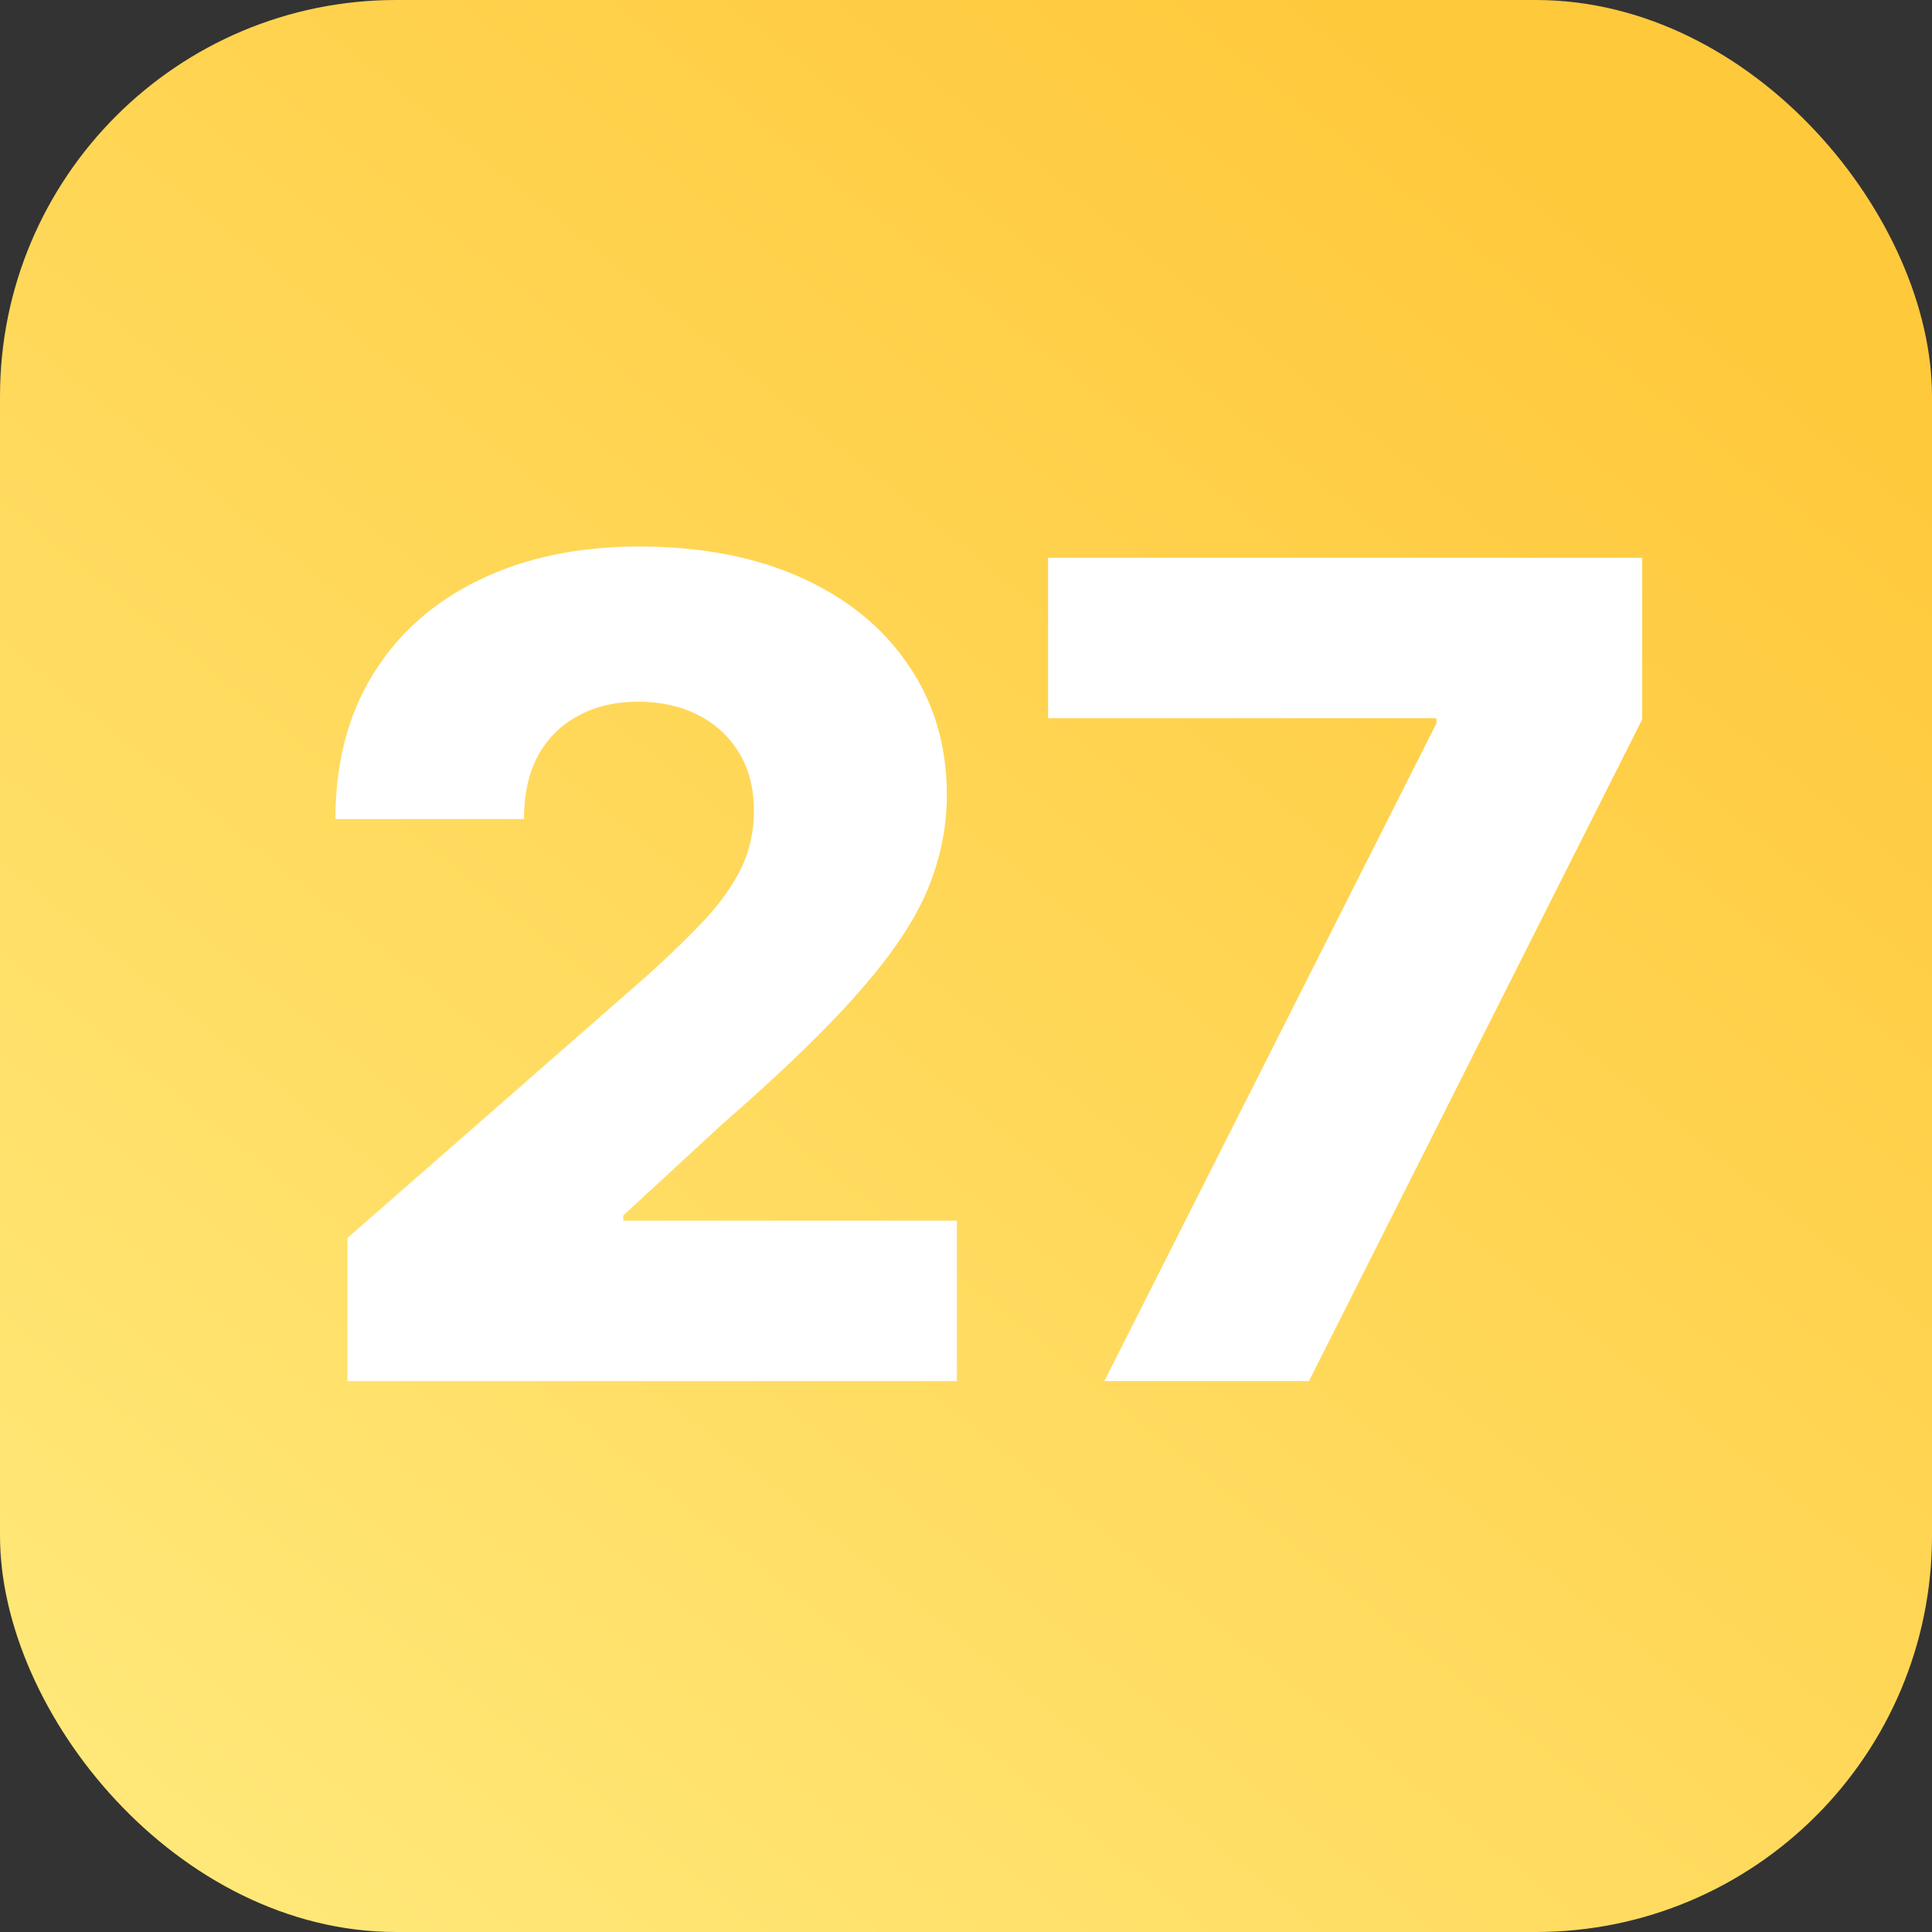
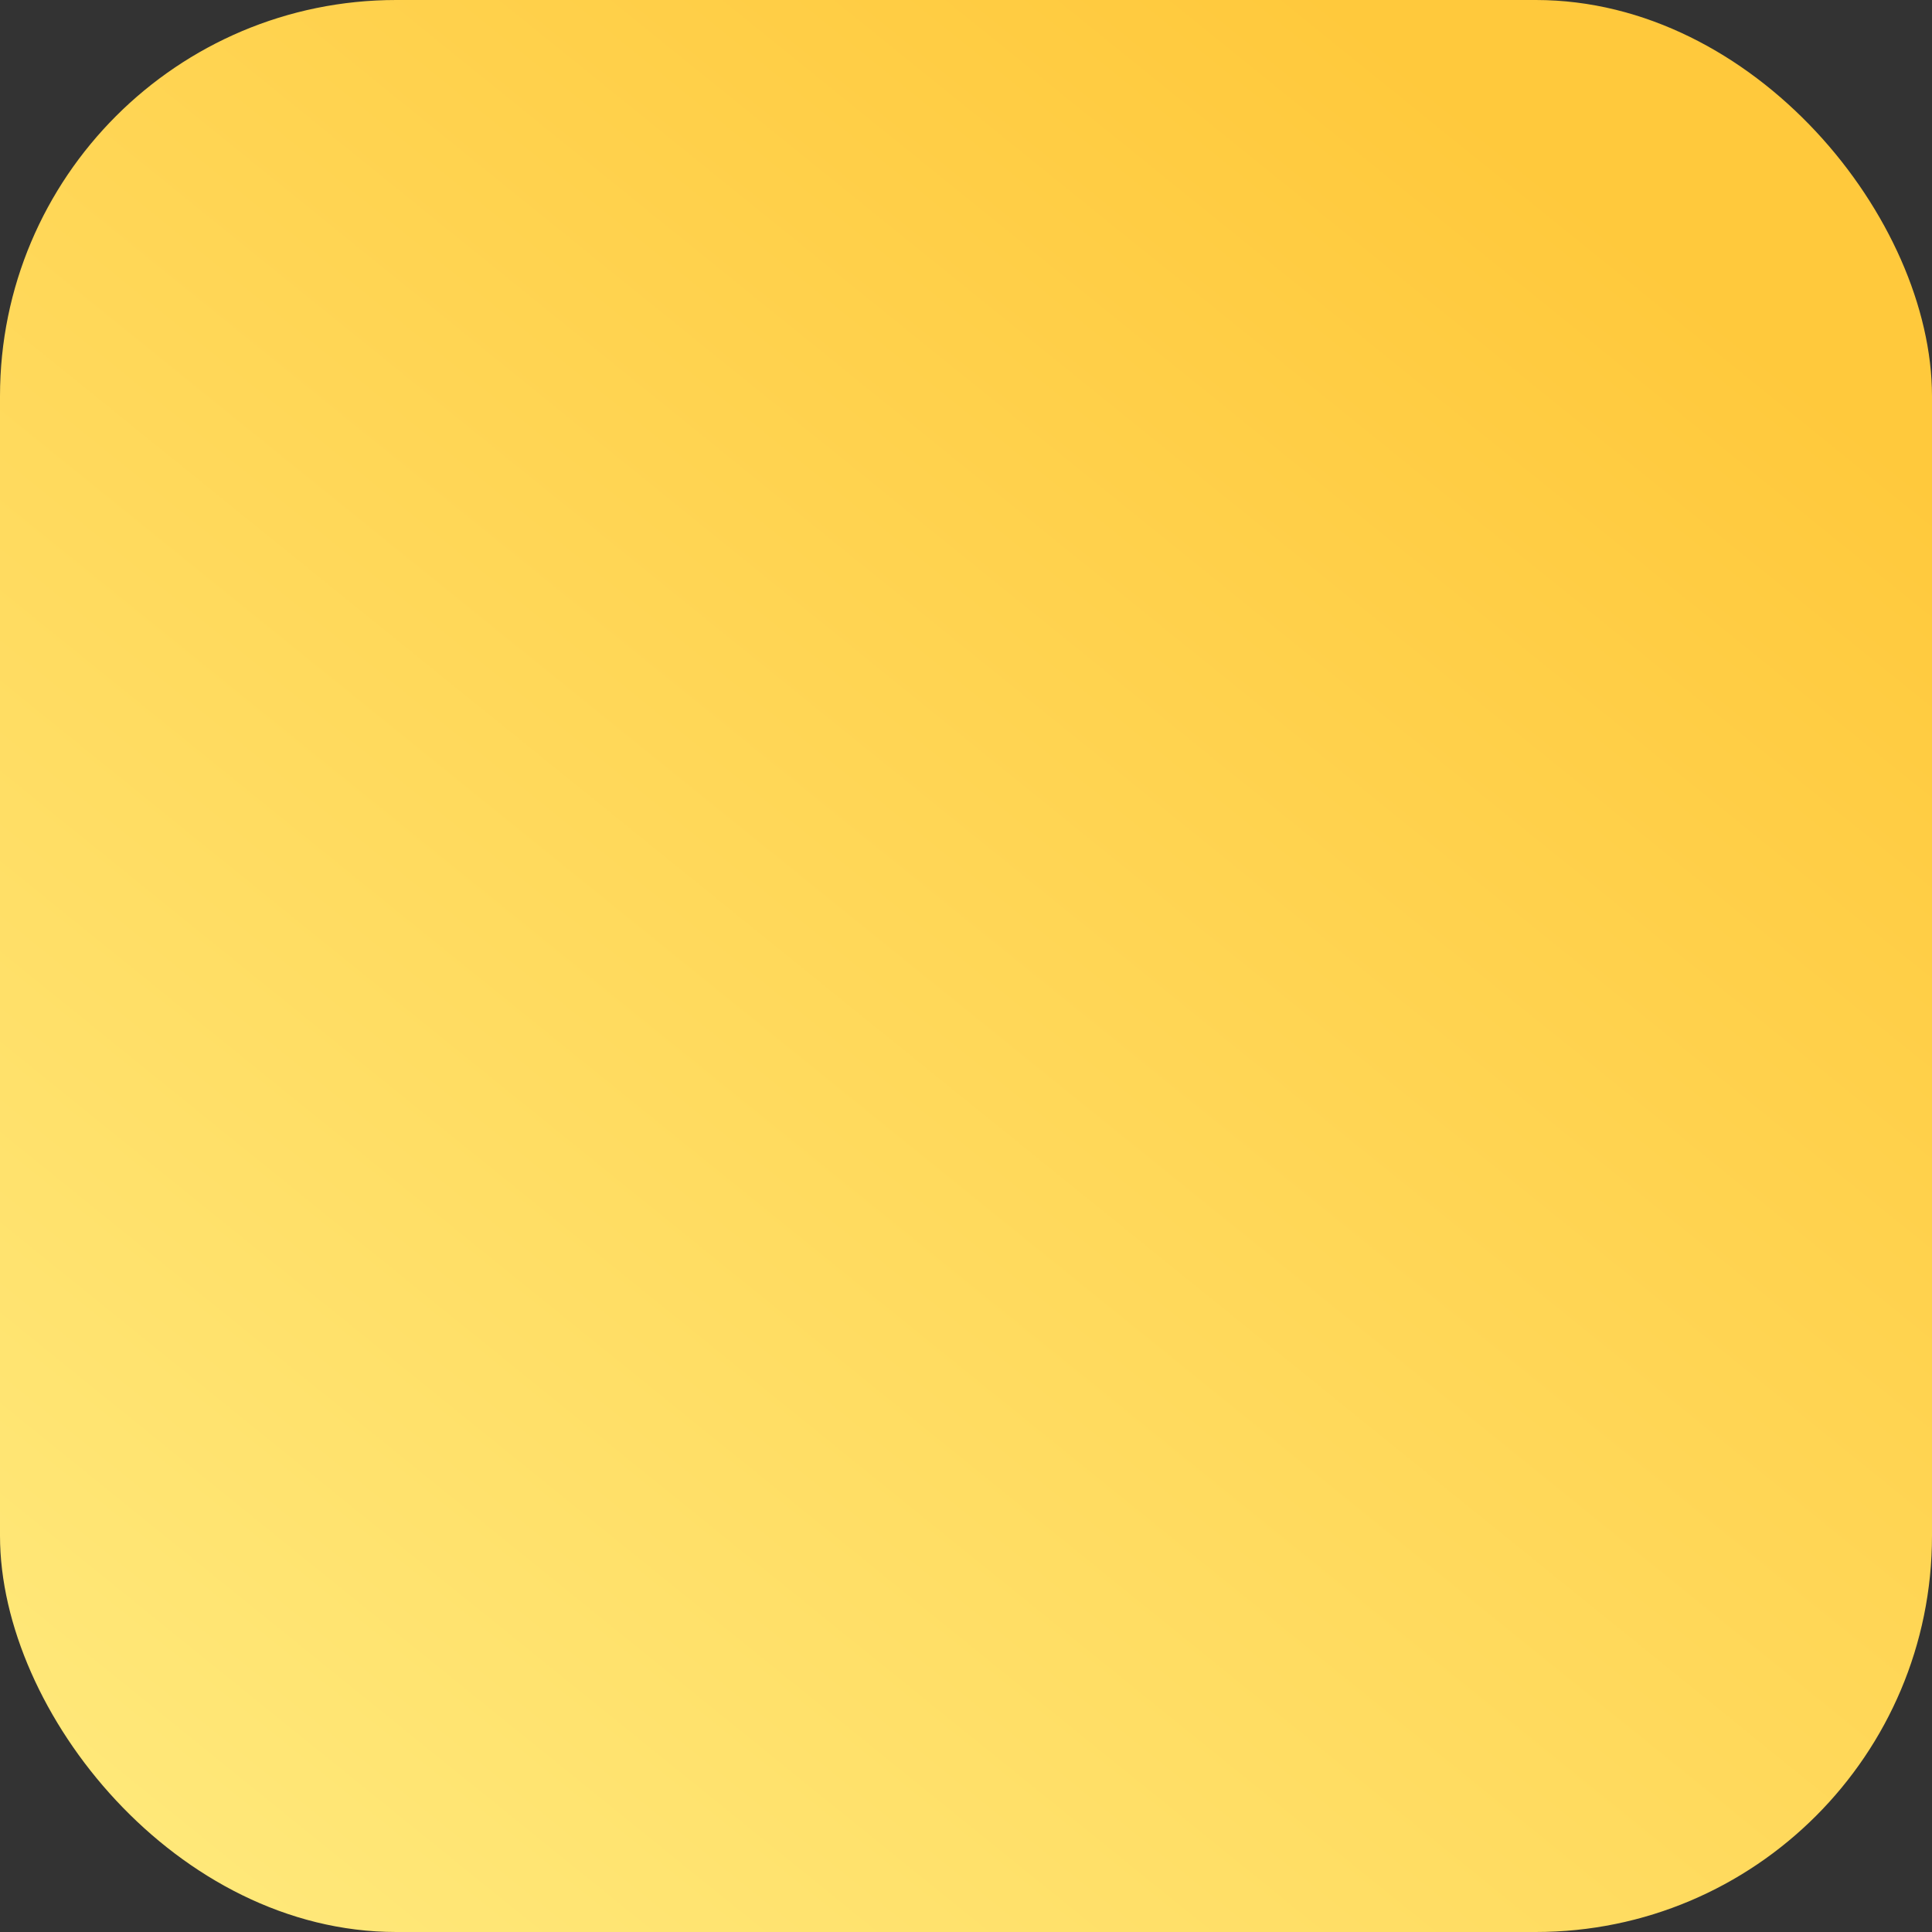
<svg xmlns="http://www.w3.org/2000/svg" width="512" height="512" viewBox="0 0 512 512" fill="none">
  <rect x="0" y="0" width="512" height="512" fill="#333333" stroke="none" />
  <rect width="512" height="512" rx="105" fill="url(#paint0_linear_143_269)" />
-   <path d="M92.087 366V328.074L171.668 258.401C177.634 253.003 182.712 248.067 186.902 243.592C191.092 239.047 194.288 234.501 196.49 229.956C198.692 225.339 199.793 220.332 199.793 214.935C199.793 208.898 198.479 203.749 195.851 199.487C193.223 195.155 189.601 191.817 184.984 189.473C180.368 187.129 175.077 185.957 169.111 185.957C163.074 185.957 157.783 187.2 153.237 189.686C148.692 192.101 145.141 195.616 142.584 200.233C140.098 204.849 138.855 210.46 138.855 217.065H88.891C88.891 202.222 92.229 189.402 98.905 178.607C105.581 167.811 114.956 159.501 127.03 153.678C139.175 147.783 153.273 144.835 169.324 144.835C185.872 144.835 200.254 147.605 212.47 153.145C224.686 158.685 234.132 166.426 240.808 176.369C247.555 186.241 250.929 197.712 250.929 210.78C250.929 219.089 249.26 227.328 245.922 235.496C242.584 243.663 236.582 252.683 227.918 262.555C219.324 272.428 207.108 284.253 191.27 298.031L165.169 322.108V323.493H253.592V366H92.087ZM292.664 366L380.661 191.71V190.325H277.749V147.818H435.206V190.645L346.89 366H292.664Z" fill="white" />
  <defs>
    <linearGradient id="paint0_linear_143_269" x1="407" y1="42.738" x2="44.255" y2="491.291" gradientUnits="userSpaceOnUse">
      <stop stop-color="#FFC93C" />
      <stop offset="1" stop-color="#FFE879" />
    </linearGradient>
  </defs>
</svg>